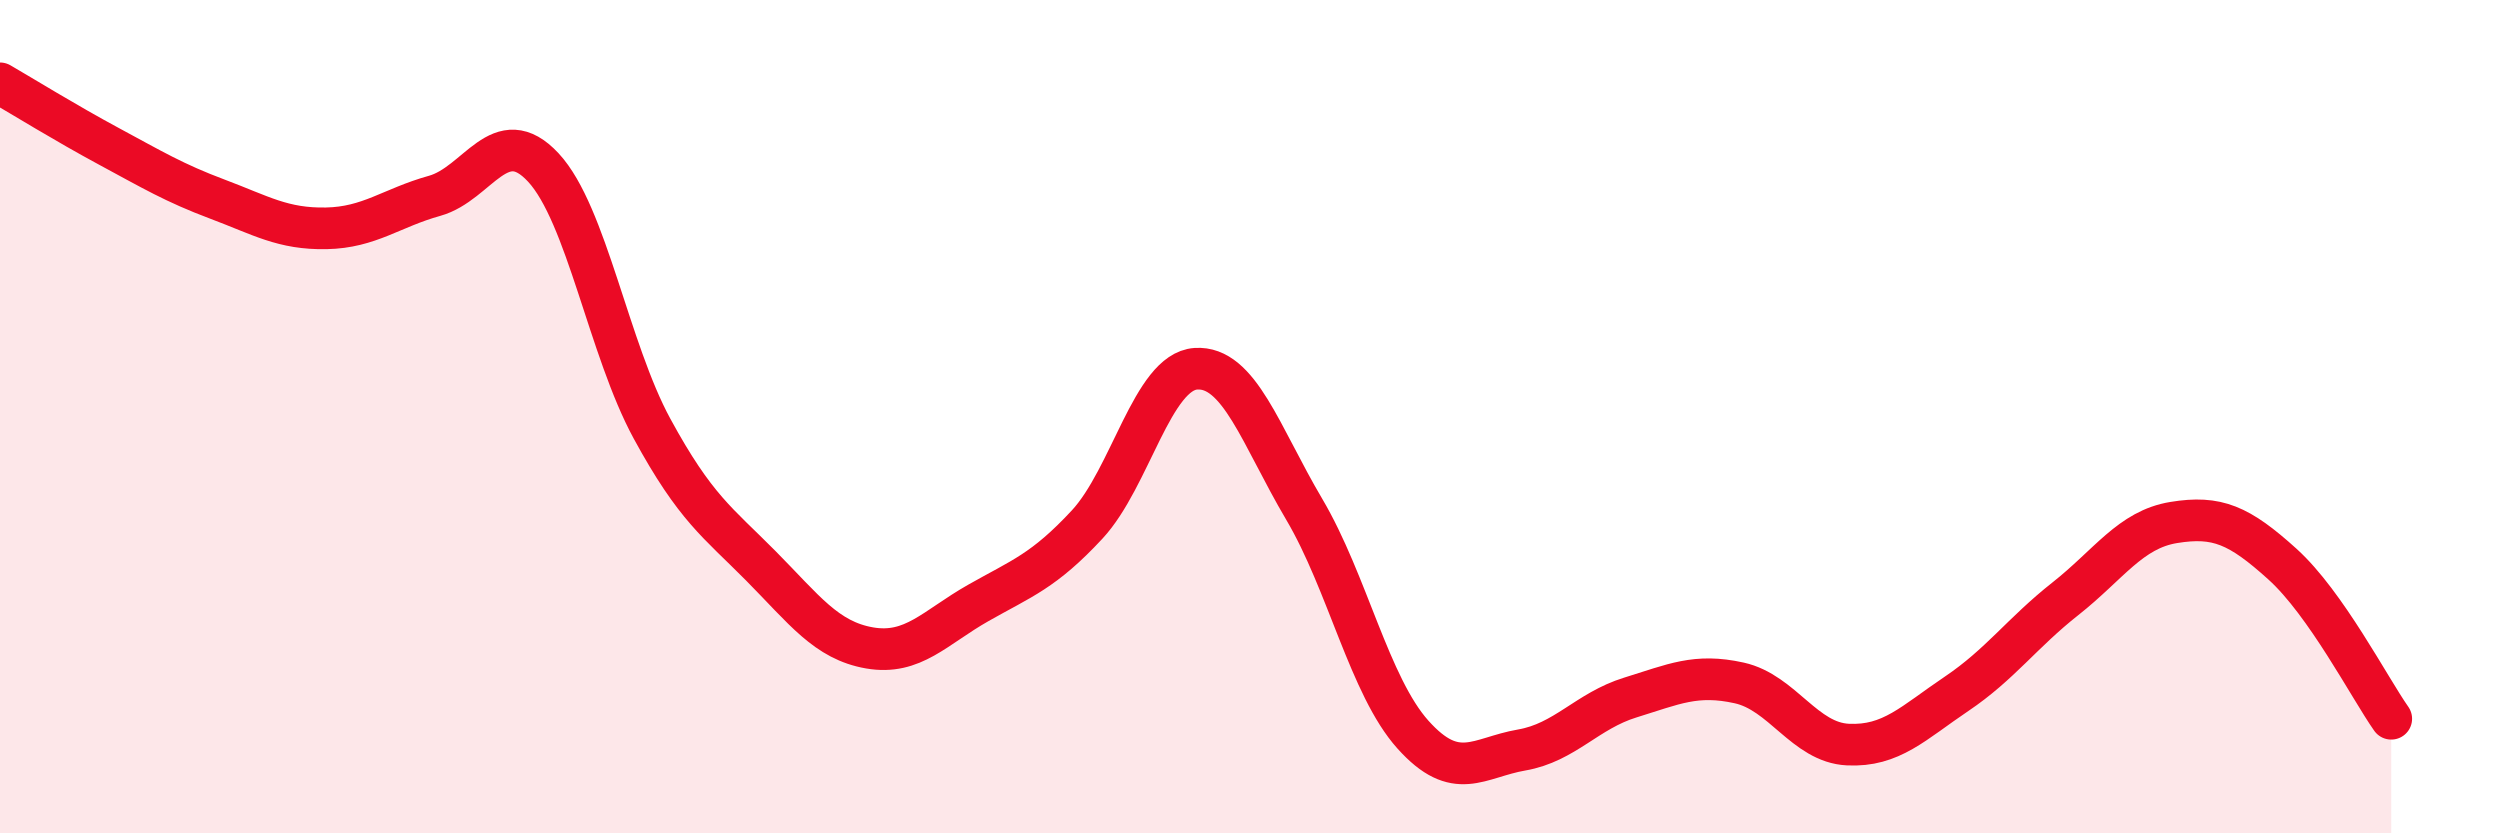
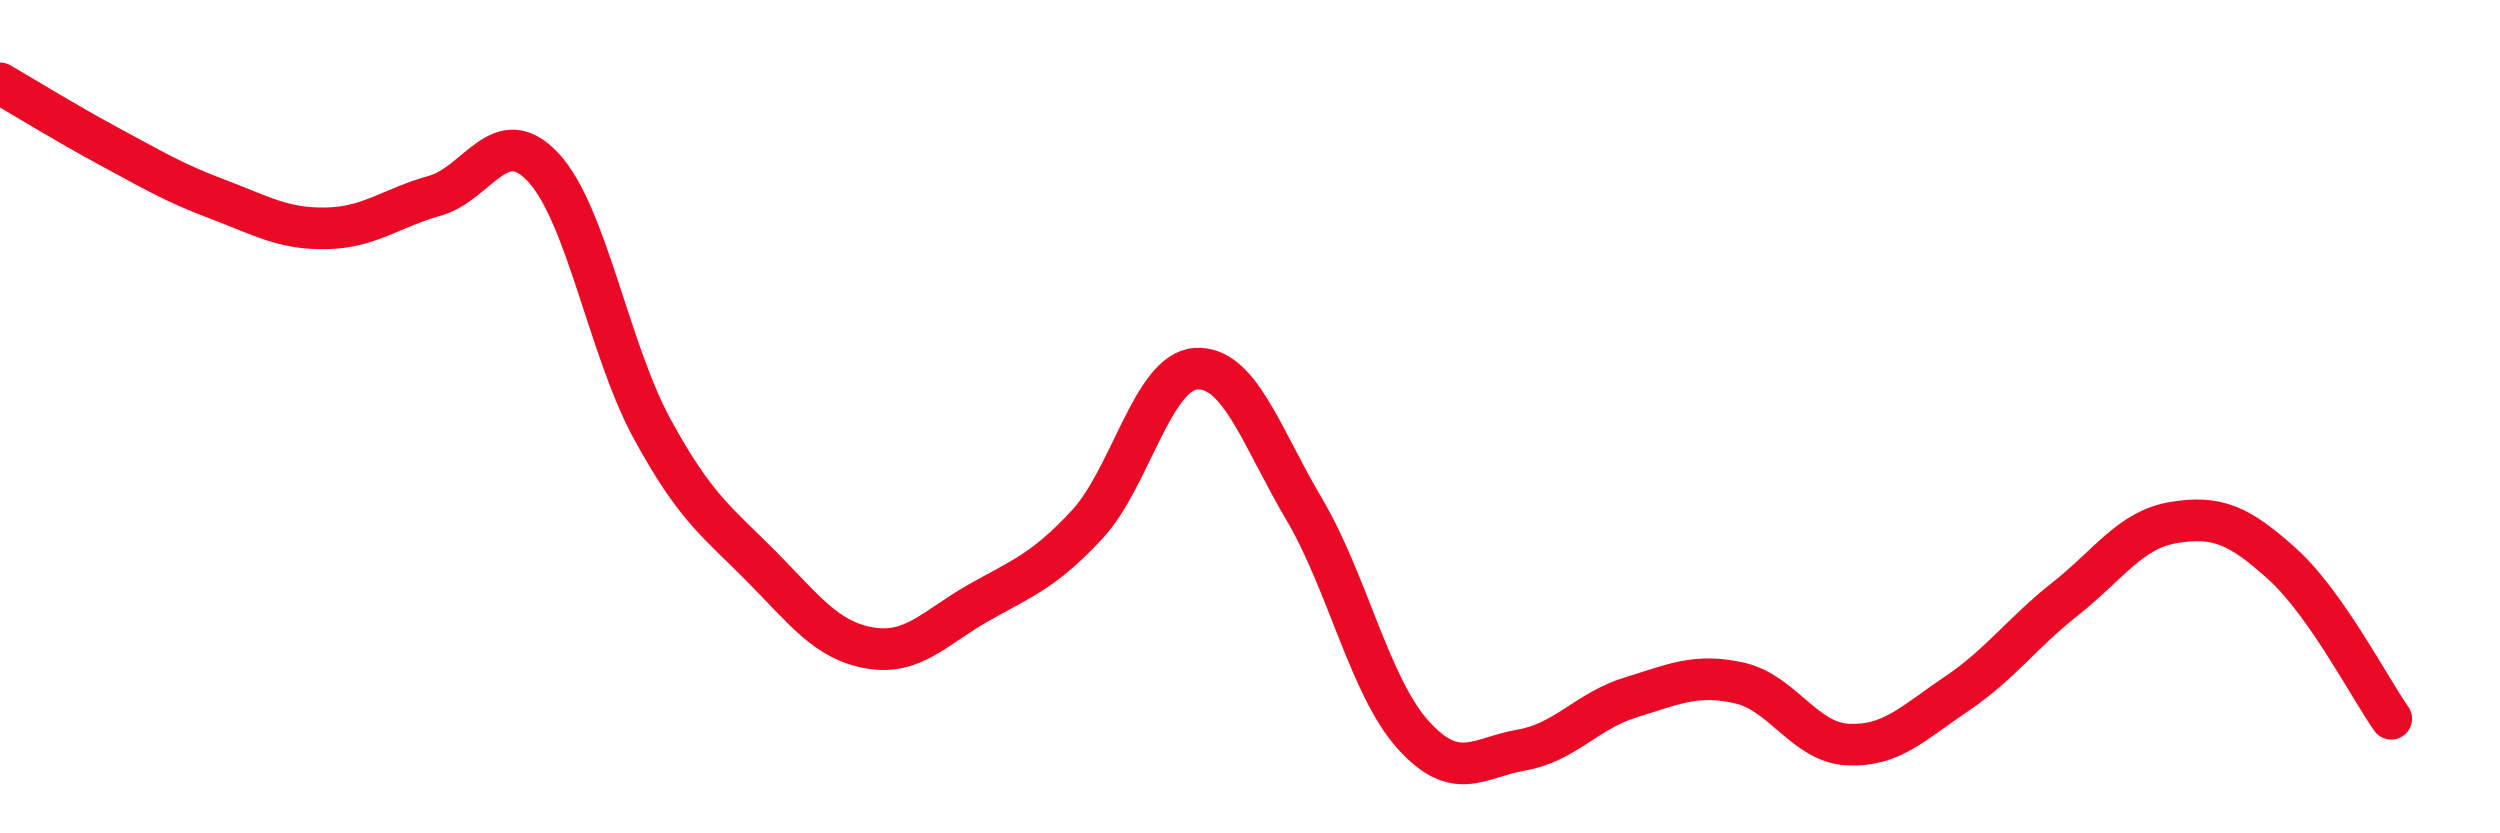
<svg xmlns="http://www.w3.org/2000/svg" width="60" height="20" viewBox="0 0 60 20">
-   <path d="M 0,2 C 0.52,2.3 1.57,2.95 2.61,3.51 C 3.65,4.07 4.18,4.39 5.22,4.78 C 6.26,5.17 6.79,5.5 7.83,5.48 C 8.87,5.46 9.39,4.99 10.43,4.7 C 11.47,4.41 12,2.9 13.04,4.02 C 14.08,5.14 14.61,8.38 15.65,10.29 C 16.69,12.2 17.22,12.53 18.26,13.58 C 19.3,14.63 19.83,15.37 20.87,15.55 C 21.91,15.73 22.44,15.06 23.48,14.47 C 24.52,13.88 25.05,13.71 26.09,12.59 C 27.13,11.47 27.66,8.92 28.7,8.85 C 29.74,8.78 30.26,10.46 31.3,12.22 C 32.34,13.98 32.87,16.47 33.91,17.63 C 34.95,18.79 35.48,18.18 36.52,18 C 37.56,17.82 38.09,17.06 39.13,16.74 C 40.17,16.42 40.7,16.16 41.74,16.39 C 42.78,16.62 43.31,17.82 44.35,17.87 C 45.39,17.92 45.92,17.35 46.96,16.65 C 48,15.95 48.53,15.19 49.57,14.37 C 50.61,13.55 51.13,12.71 52.17,12.54 C 53.21,12.37 53.74,12.6 54.78,13.54 C 55.82,14.48 56.87,16.51 57.39,17.25L57.39 20L0 20Z" fill="#EB0A25" opacity="0.1" stroke-linecap="round" stroke-linejoin="round" />
  <path d="M 0,2 C 0.52,2.3 1.57,2.95 2.61,3.51 C 3.65,4.07 4.18,4.39 5.22,4.78 C 6.26,5.17 6.79,5.5 7.83,5.48 C 8.87,5.46 9.39,4.99 10.43,4.7 C 11.47,4.41 12,2.9 13.04,4.02 C 14.08,5.14 14.61,8.38 15.65,10.29 C 16.69,12.2 17.22,12.53 18.26,13.58 C 19.3,14.63 19.83,15.37 20.87,15.55 C 21.91,15.73 22.44,15.06 23.48,14.47 C 24.52,13.88 25.05,13.71 26.09,12.59 C 27.13,11.47 27.66,8.92 28.7,8.85 C 29.74,8.78 30.26,10.46 31.3,12.22 C 32.34,13.98 32.87,16.47 33.91,17.63 C 34.95,18.79 35.48,18.18 36.52,18 C 37.56,17.82 38.09,17.06 39.13,16.74 C 40.17,16.42 40.7,16.16 41.74,16.39 C 42.78,16.62 43.31,17.82 44.35,17.87 C 45.39,17.92 45.92,17.35 46.96,16.65 C 48,15.95 48.53,15.19 49.57,14.37 C 50.61,13.55 51.13,12.71 52.17,12.54 C 53.21,12.37 53.74,12.6 54.78,13.54 C 55.82,14.48 56.87,16.51 57.39,17.25" stroke="#EB0A25" stroke-width="1" fill="none" stroke-linecap="round" stroke-linejoin="round" />
</svg>